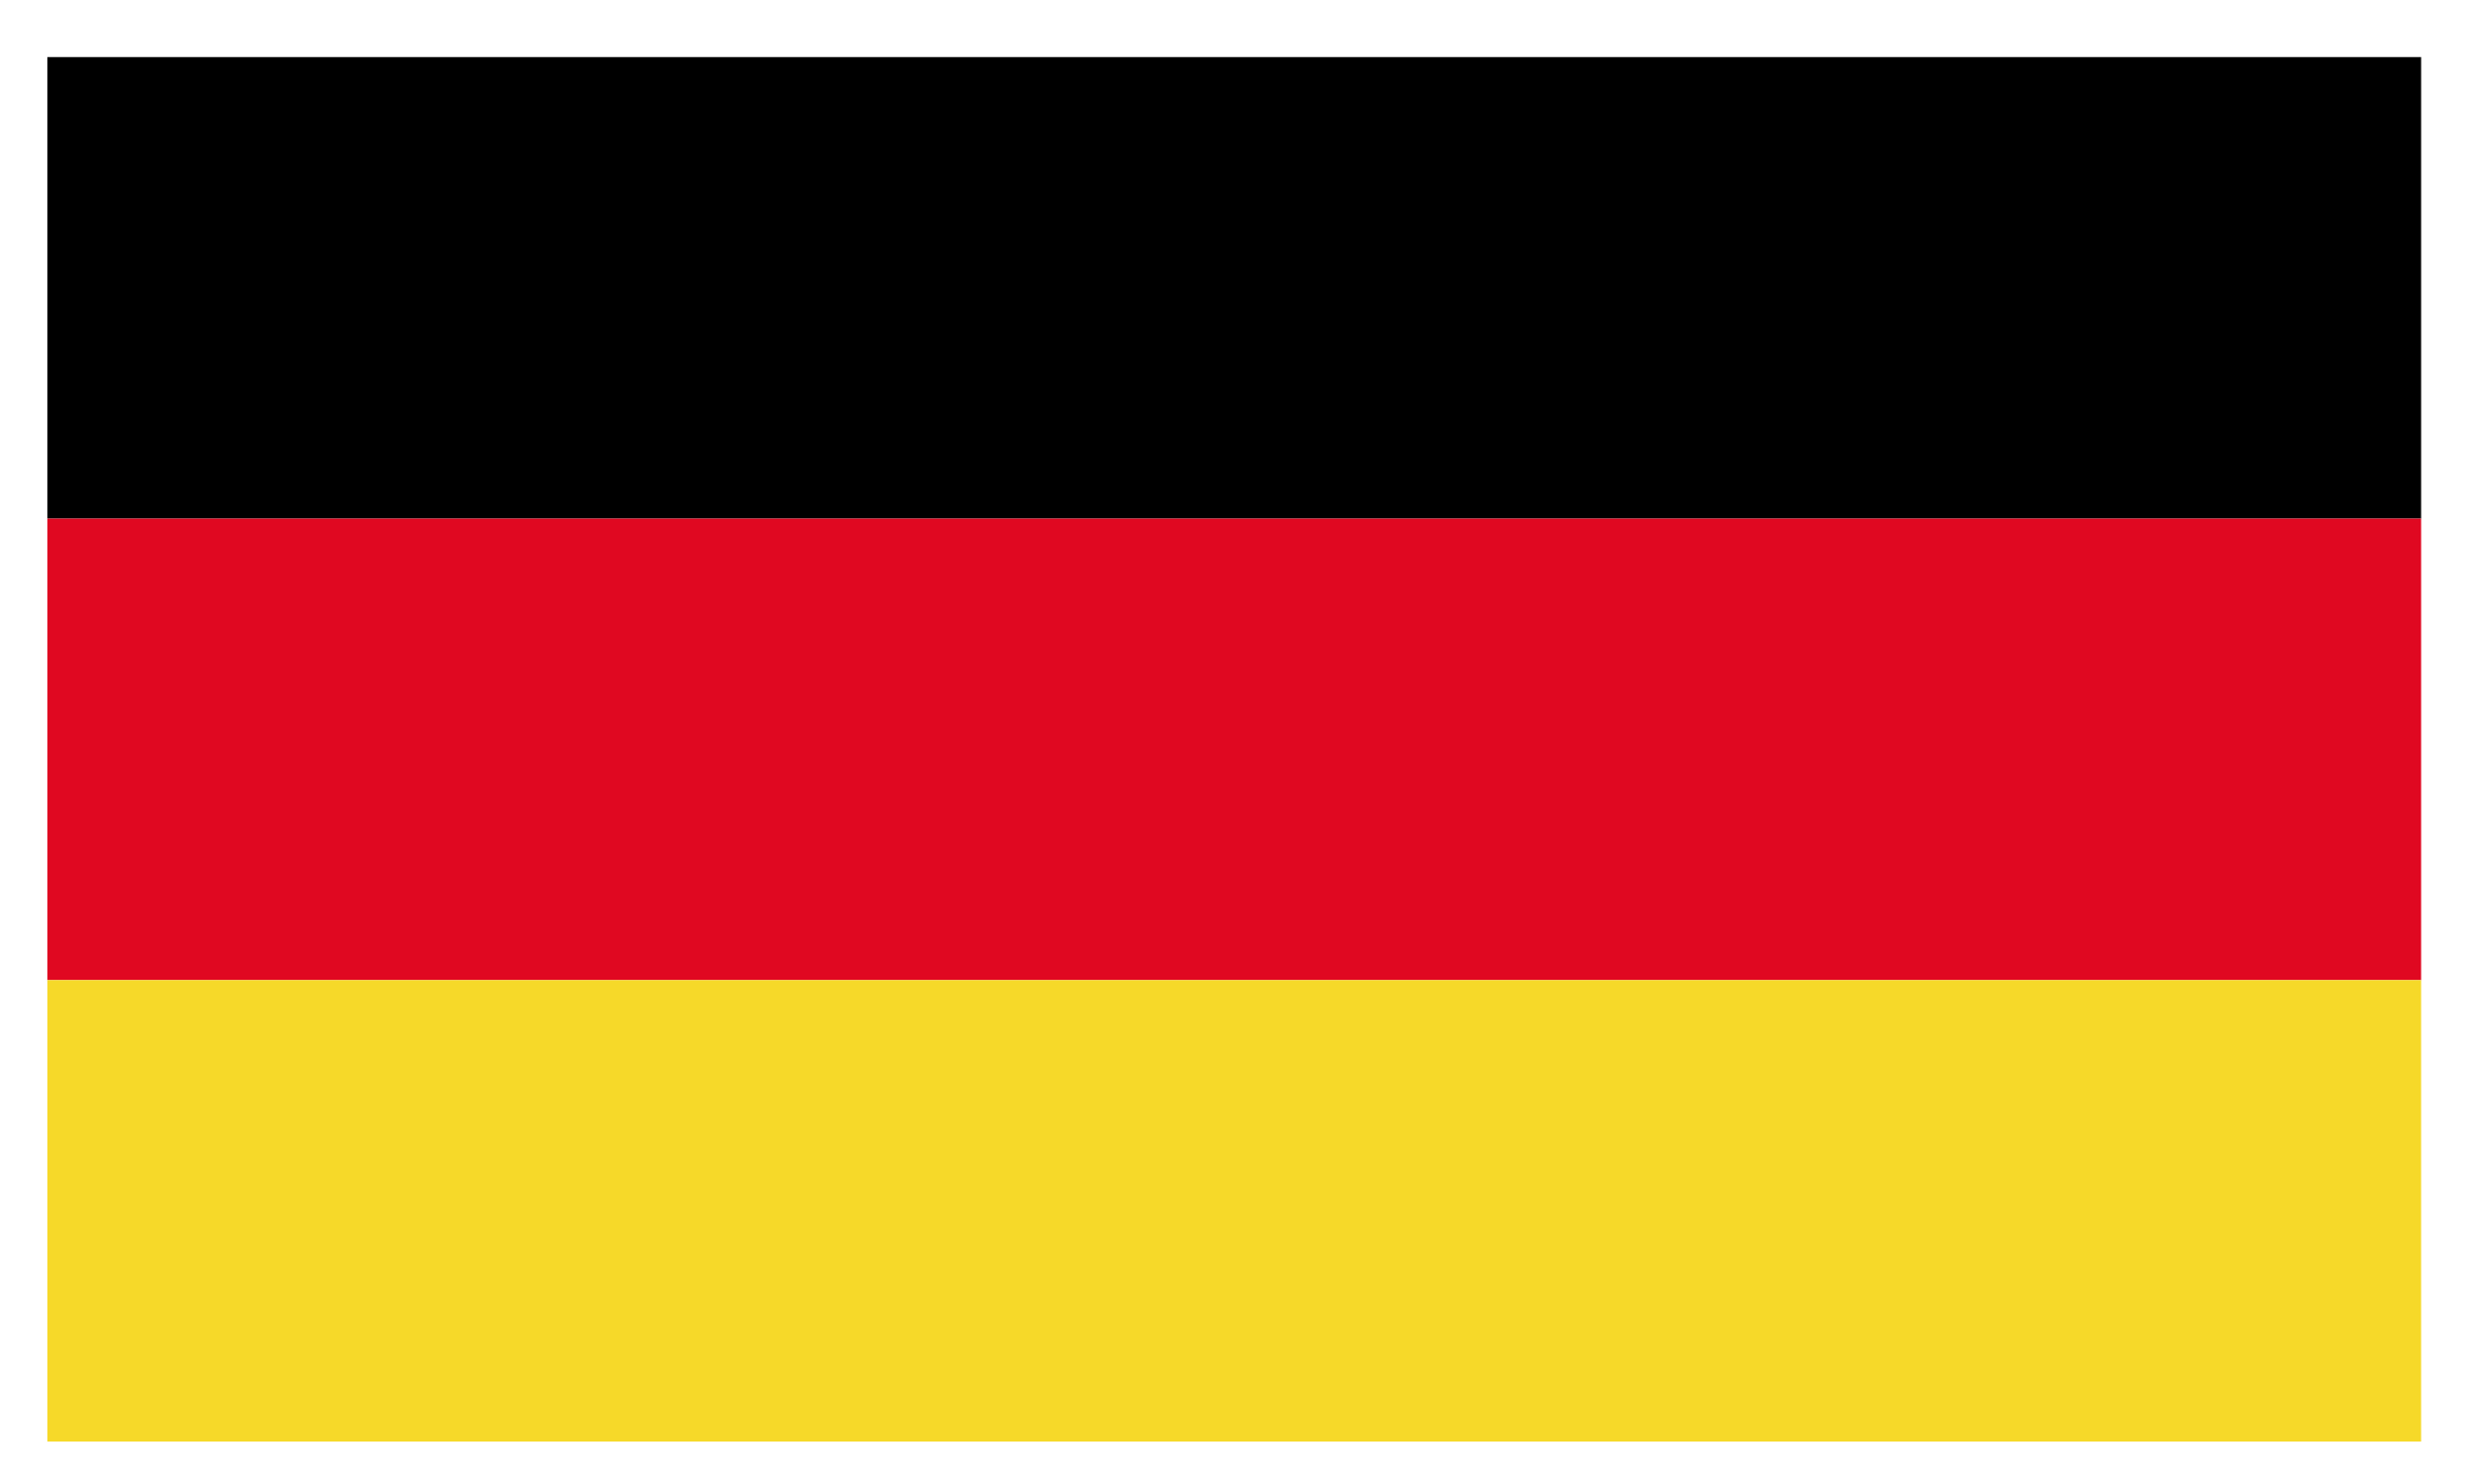
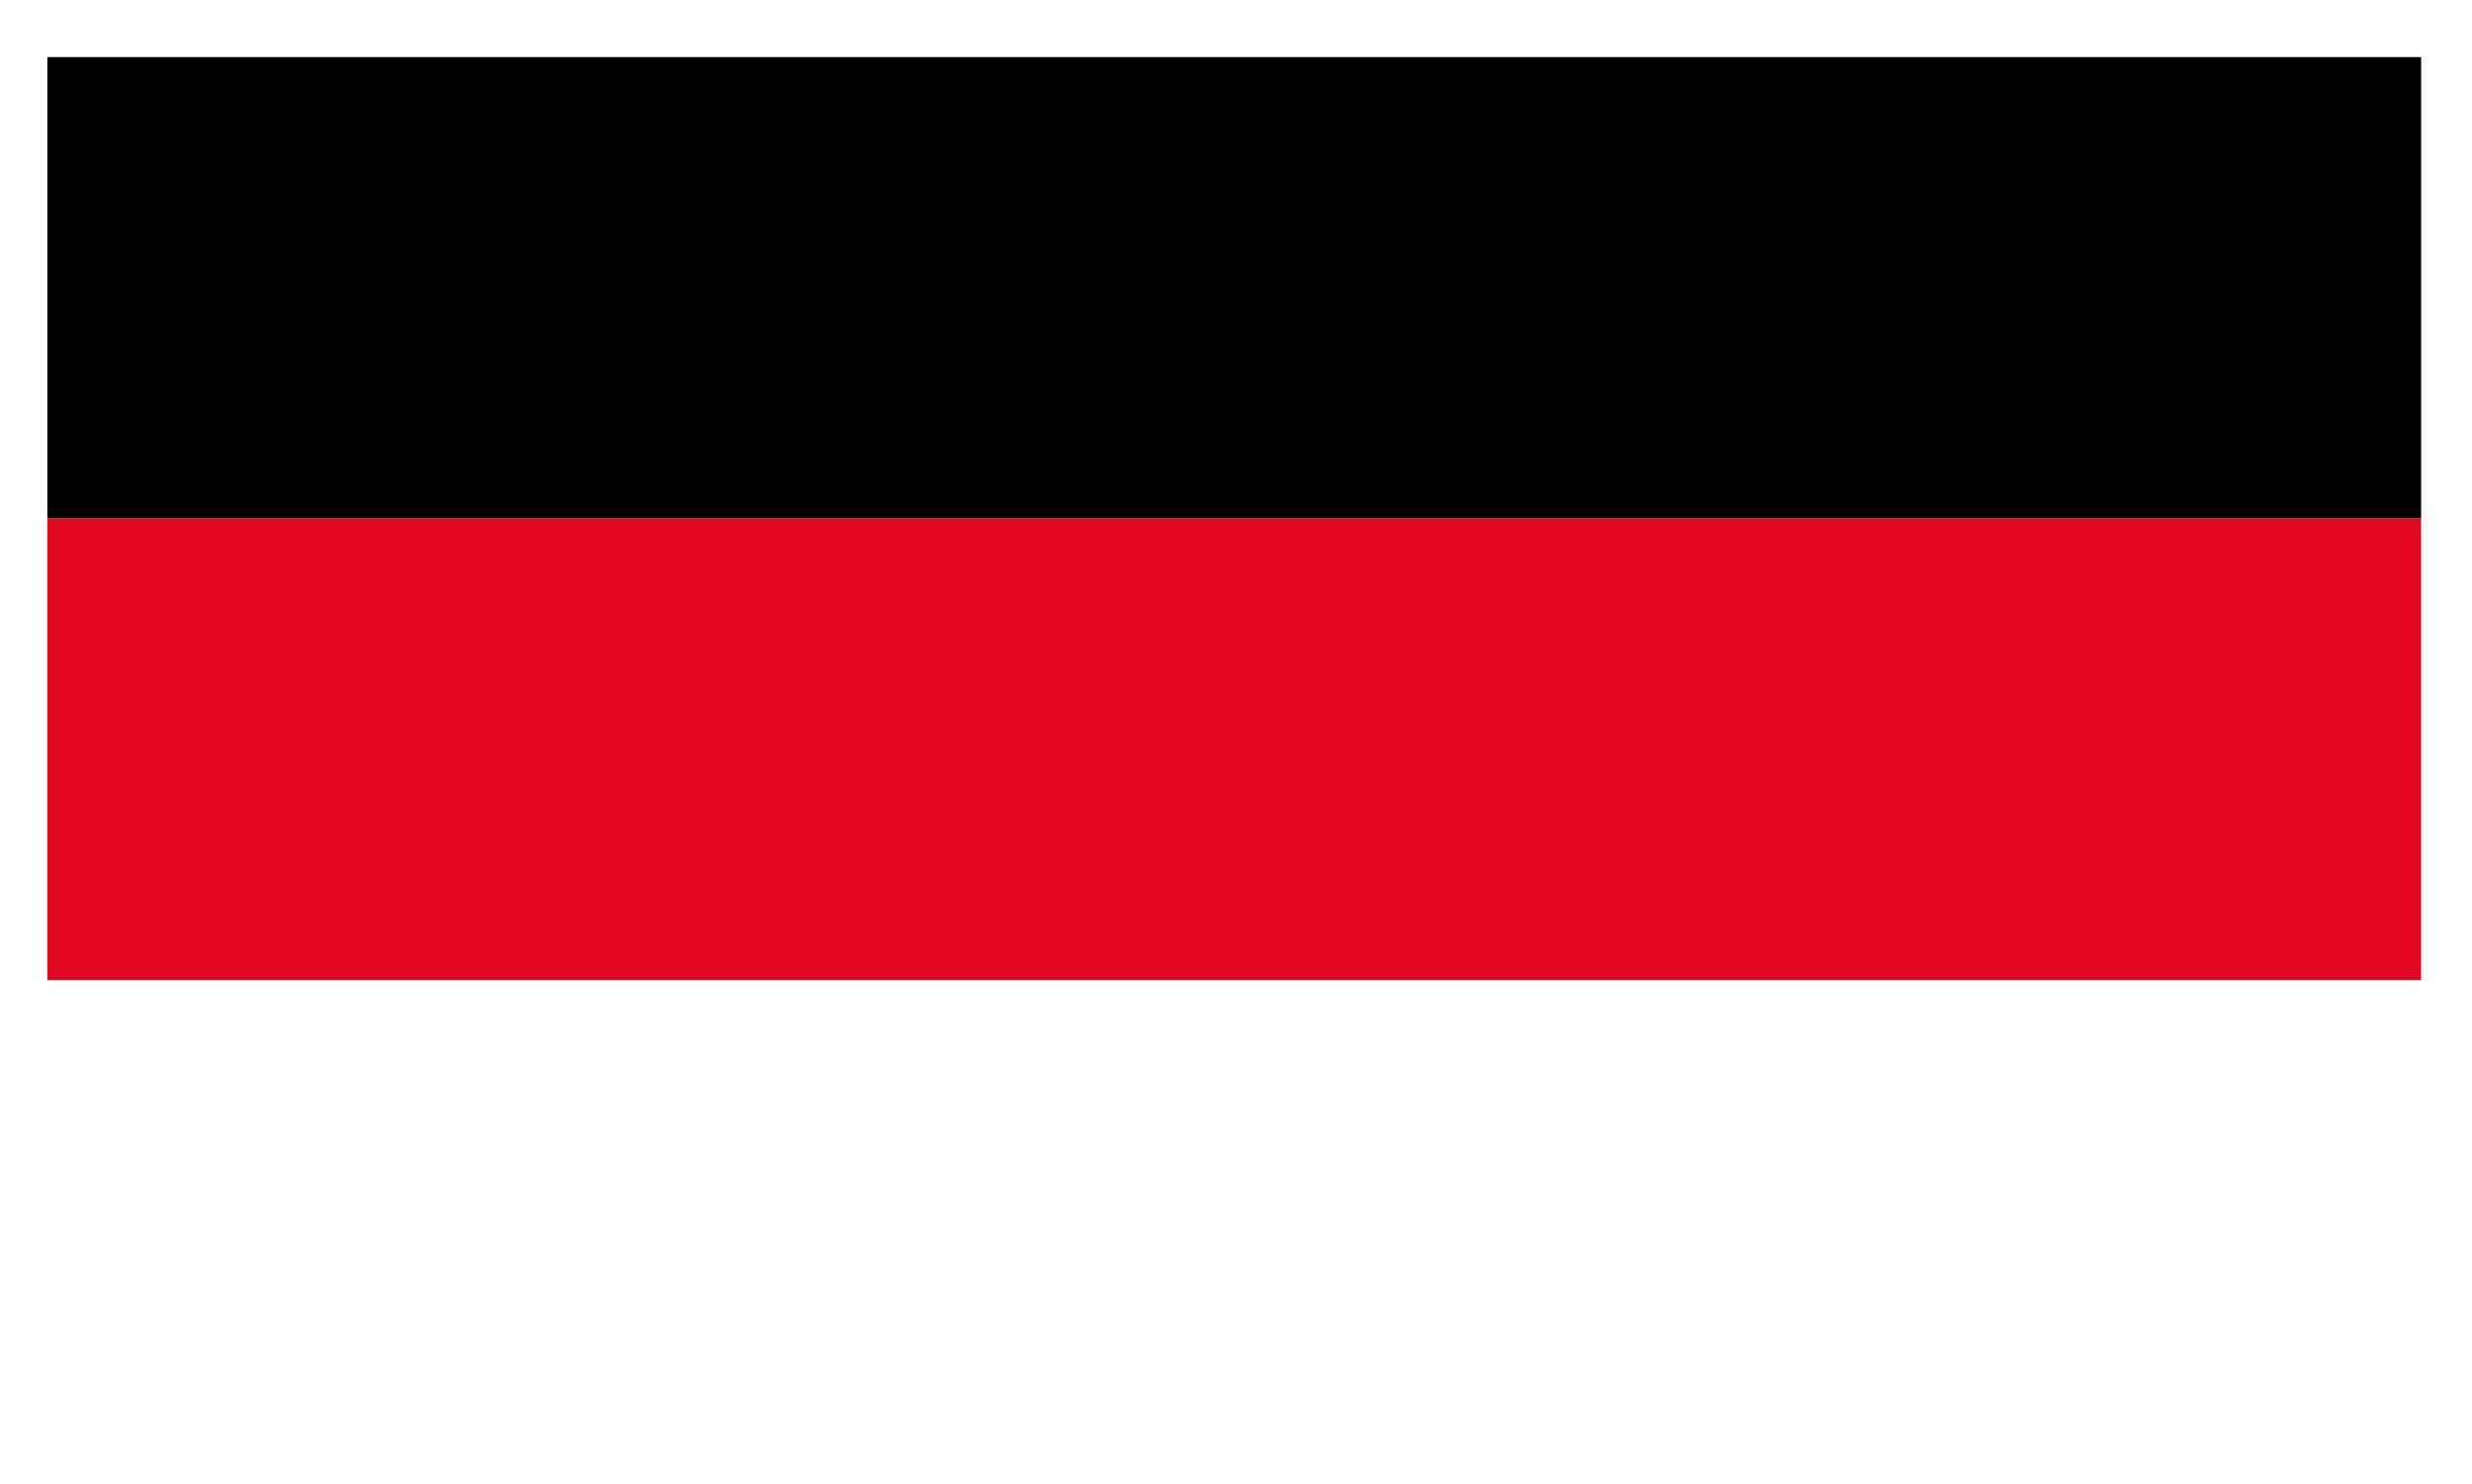
<svg xmlns="http://www.w3.org/2000/svg" xmlns:xlink="http://www.w3.org/1999/xlink" version="1.1" id="Ebene_1" x="0px" y="0px" width="86.625px" height="52px" viewBox="-0.73 0 86.625 52" enable-background="new -0.73 0 86.625 52" xml:space="preserve">
  <rect x="-1.813" y="-0.917" fill="#FFFFFF" width="88.917" height="54" />
  <g>
    <g>
      <g>
        <g>
          <defs>
            <rect id="SVGID_1_" x="0.929" y="2" width="83.183" height="48.523" />
          </defs>
          <clipPath id="SVGID_2_">
            <use xlink:href="#SVGID_1_" overflow="visible" />
          </clipPath>
          <rect x="0.929" y="2" clip-path="url(#SVGID_2_)" width="83.183" height="16.175" />
        </g>
      </g>
      <g>
        <g>
          <defs>
            <rect id="SVGID_3_" x="0.929" y="2" width="83.183" height="48.523" />
          </defs>
          <clipPath id="SVGID_4_">
            <use xlink:href="#SVGID_3_" overflow="visible" />
          </clipPath>
          <rect x="0.929" y="18.175" clip-path="url(#SVGID_4_)" fill="#E00821" width="83.183" height="16.175" />
        </g>
      </g>
      <g>
        <g>
          <defs>
-             <rect id="SVGID_5_" x="0.929" y="2" width="83.183" height="48.523" />
-           </defs>
+             </defs>
          <clipPath id="SVGID_6_">
            <use xlink:href="#SVGID_5_" overflow="visible" />
          </clipPath>
          <rect x="0.929" y="34.35" clip-path="url(#SVGID_6_)" fill="#F6D929" width="83.183" height="16.174" />
        </g>
      </g>
    </g>
  </g>
</svg>